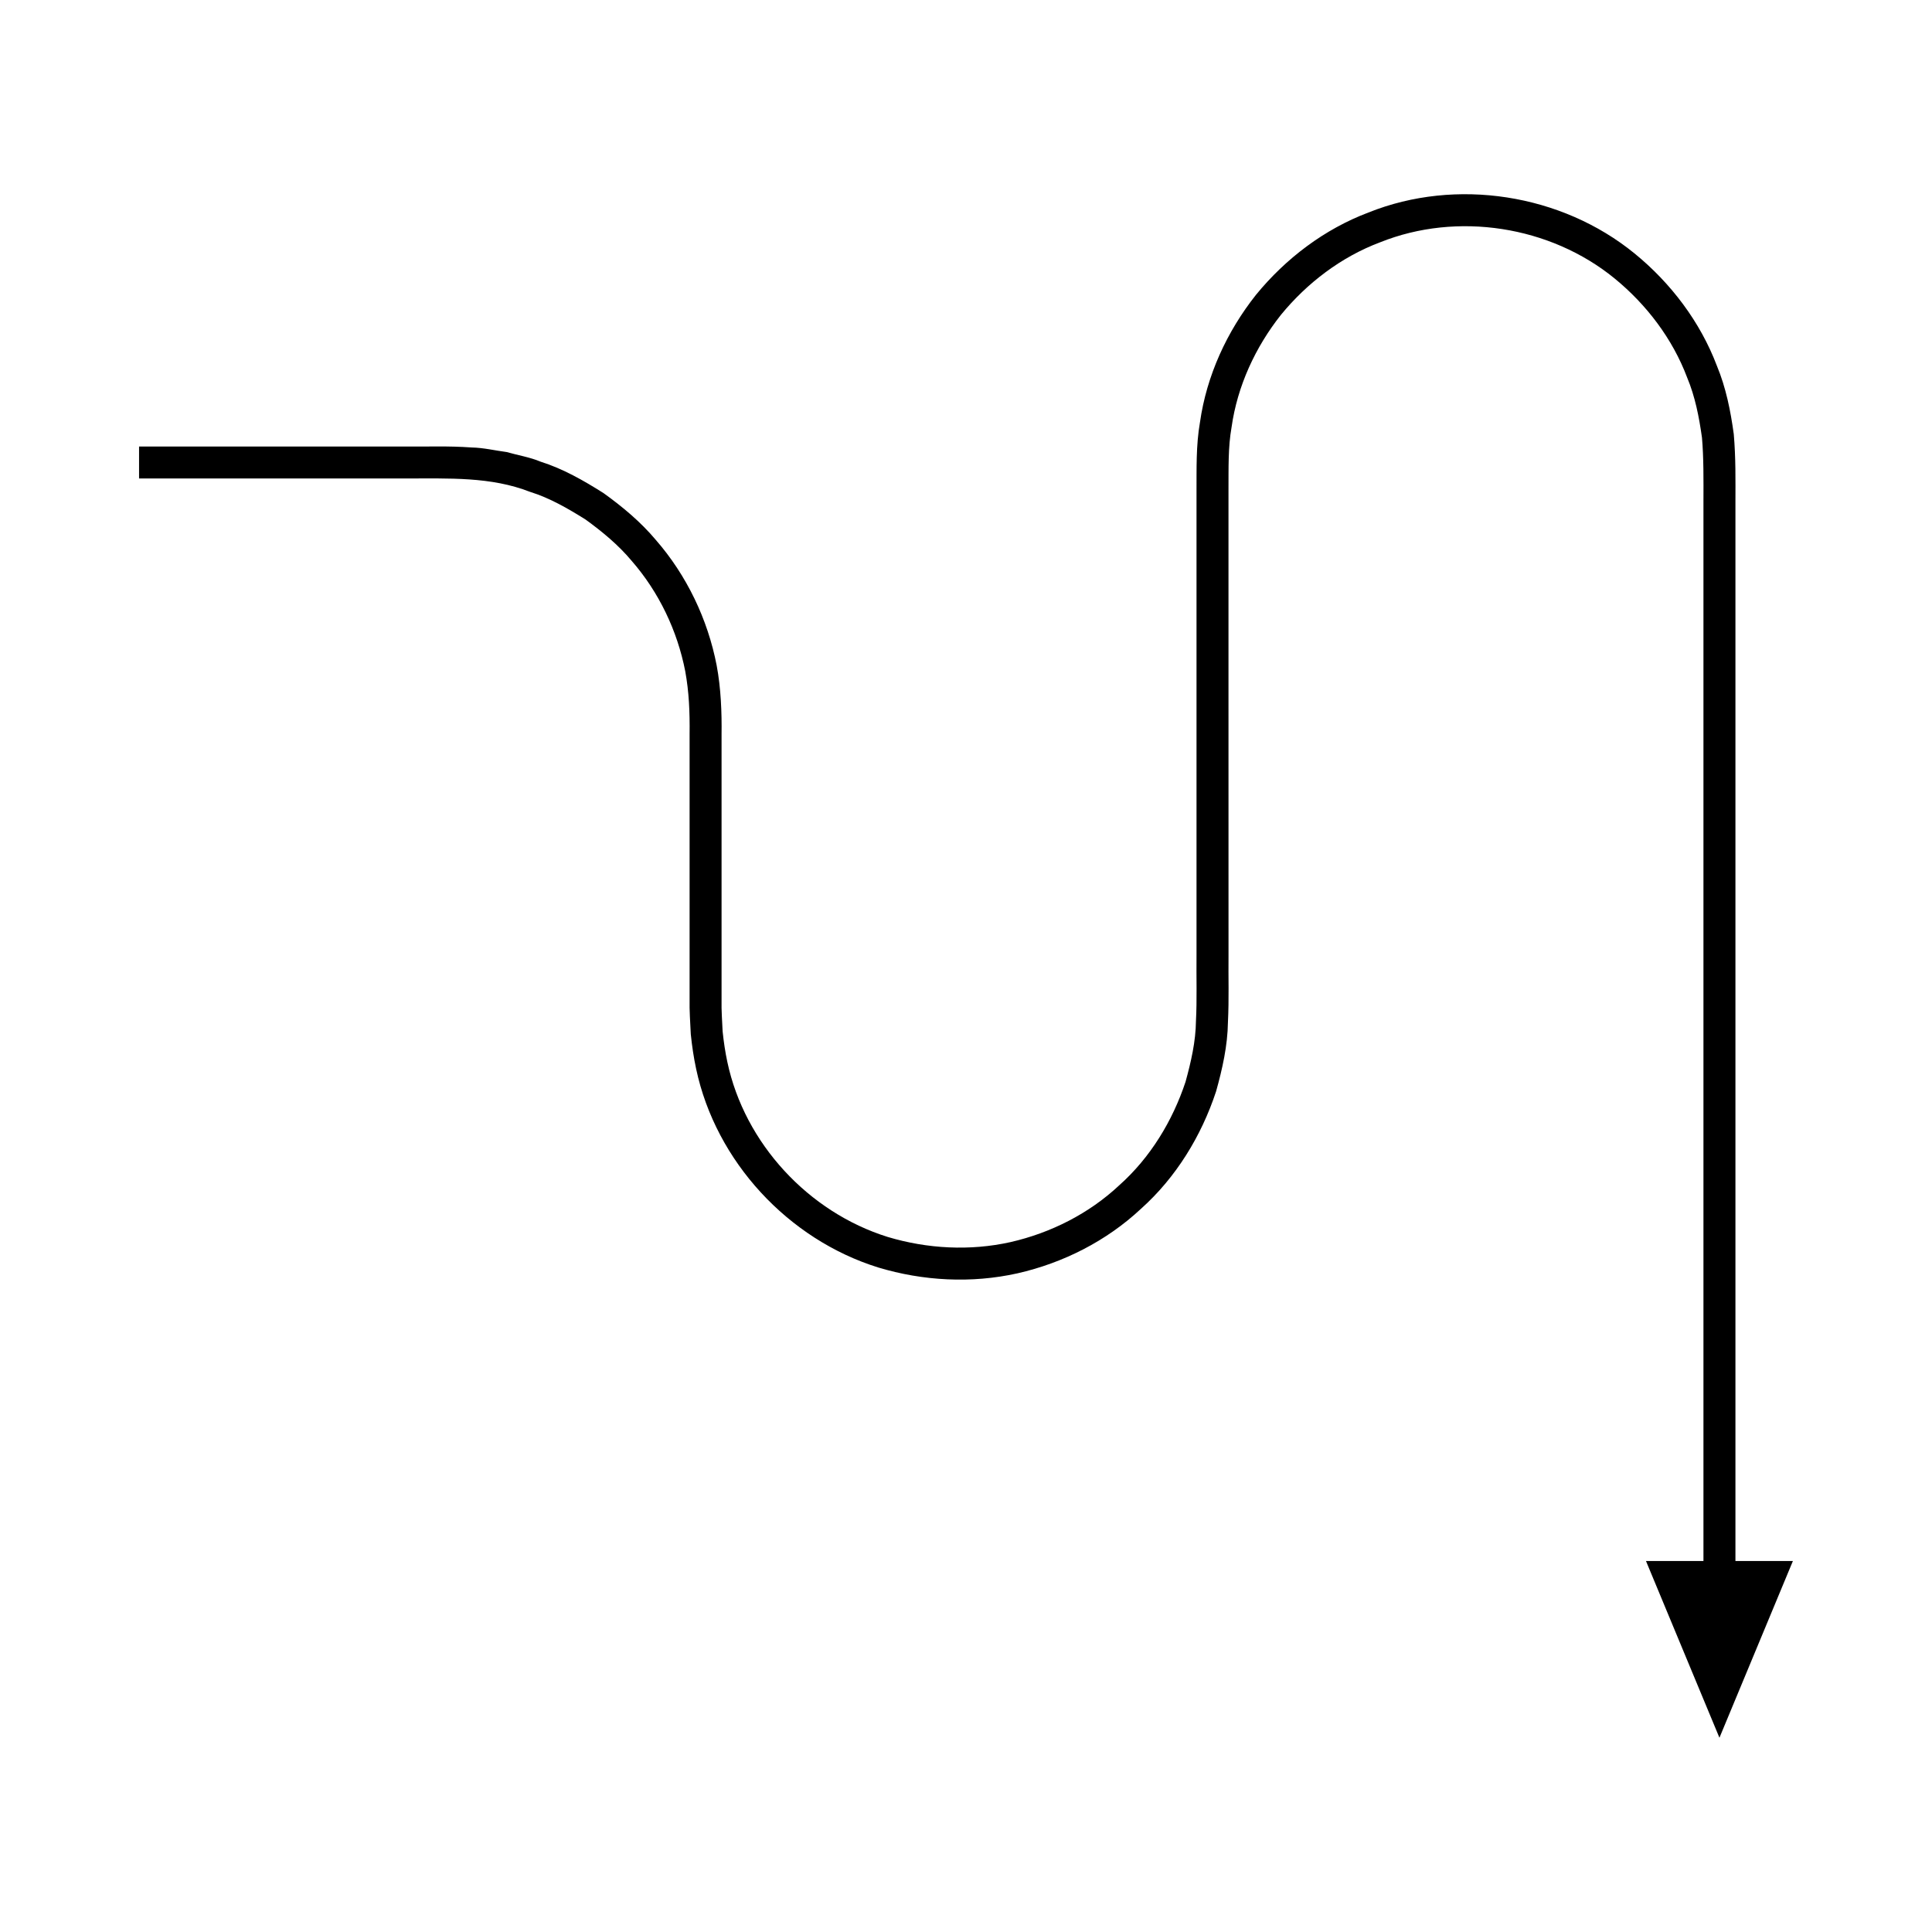
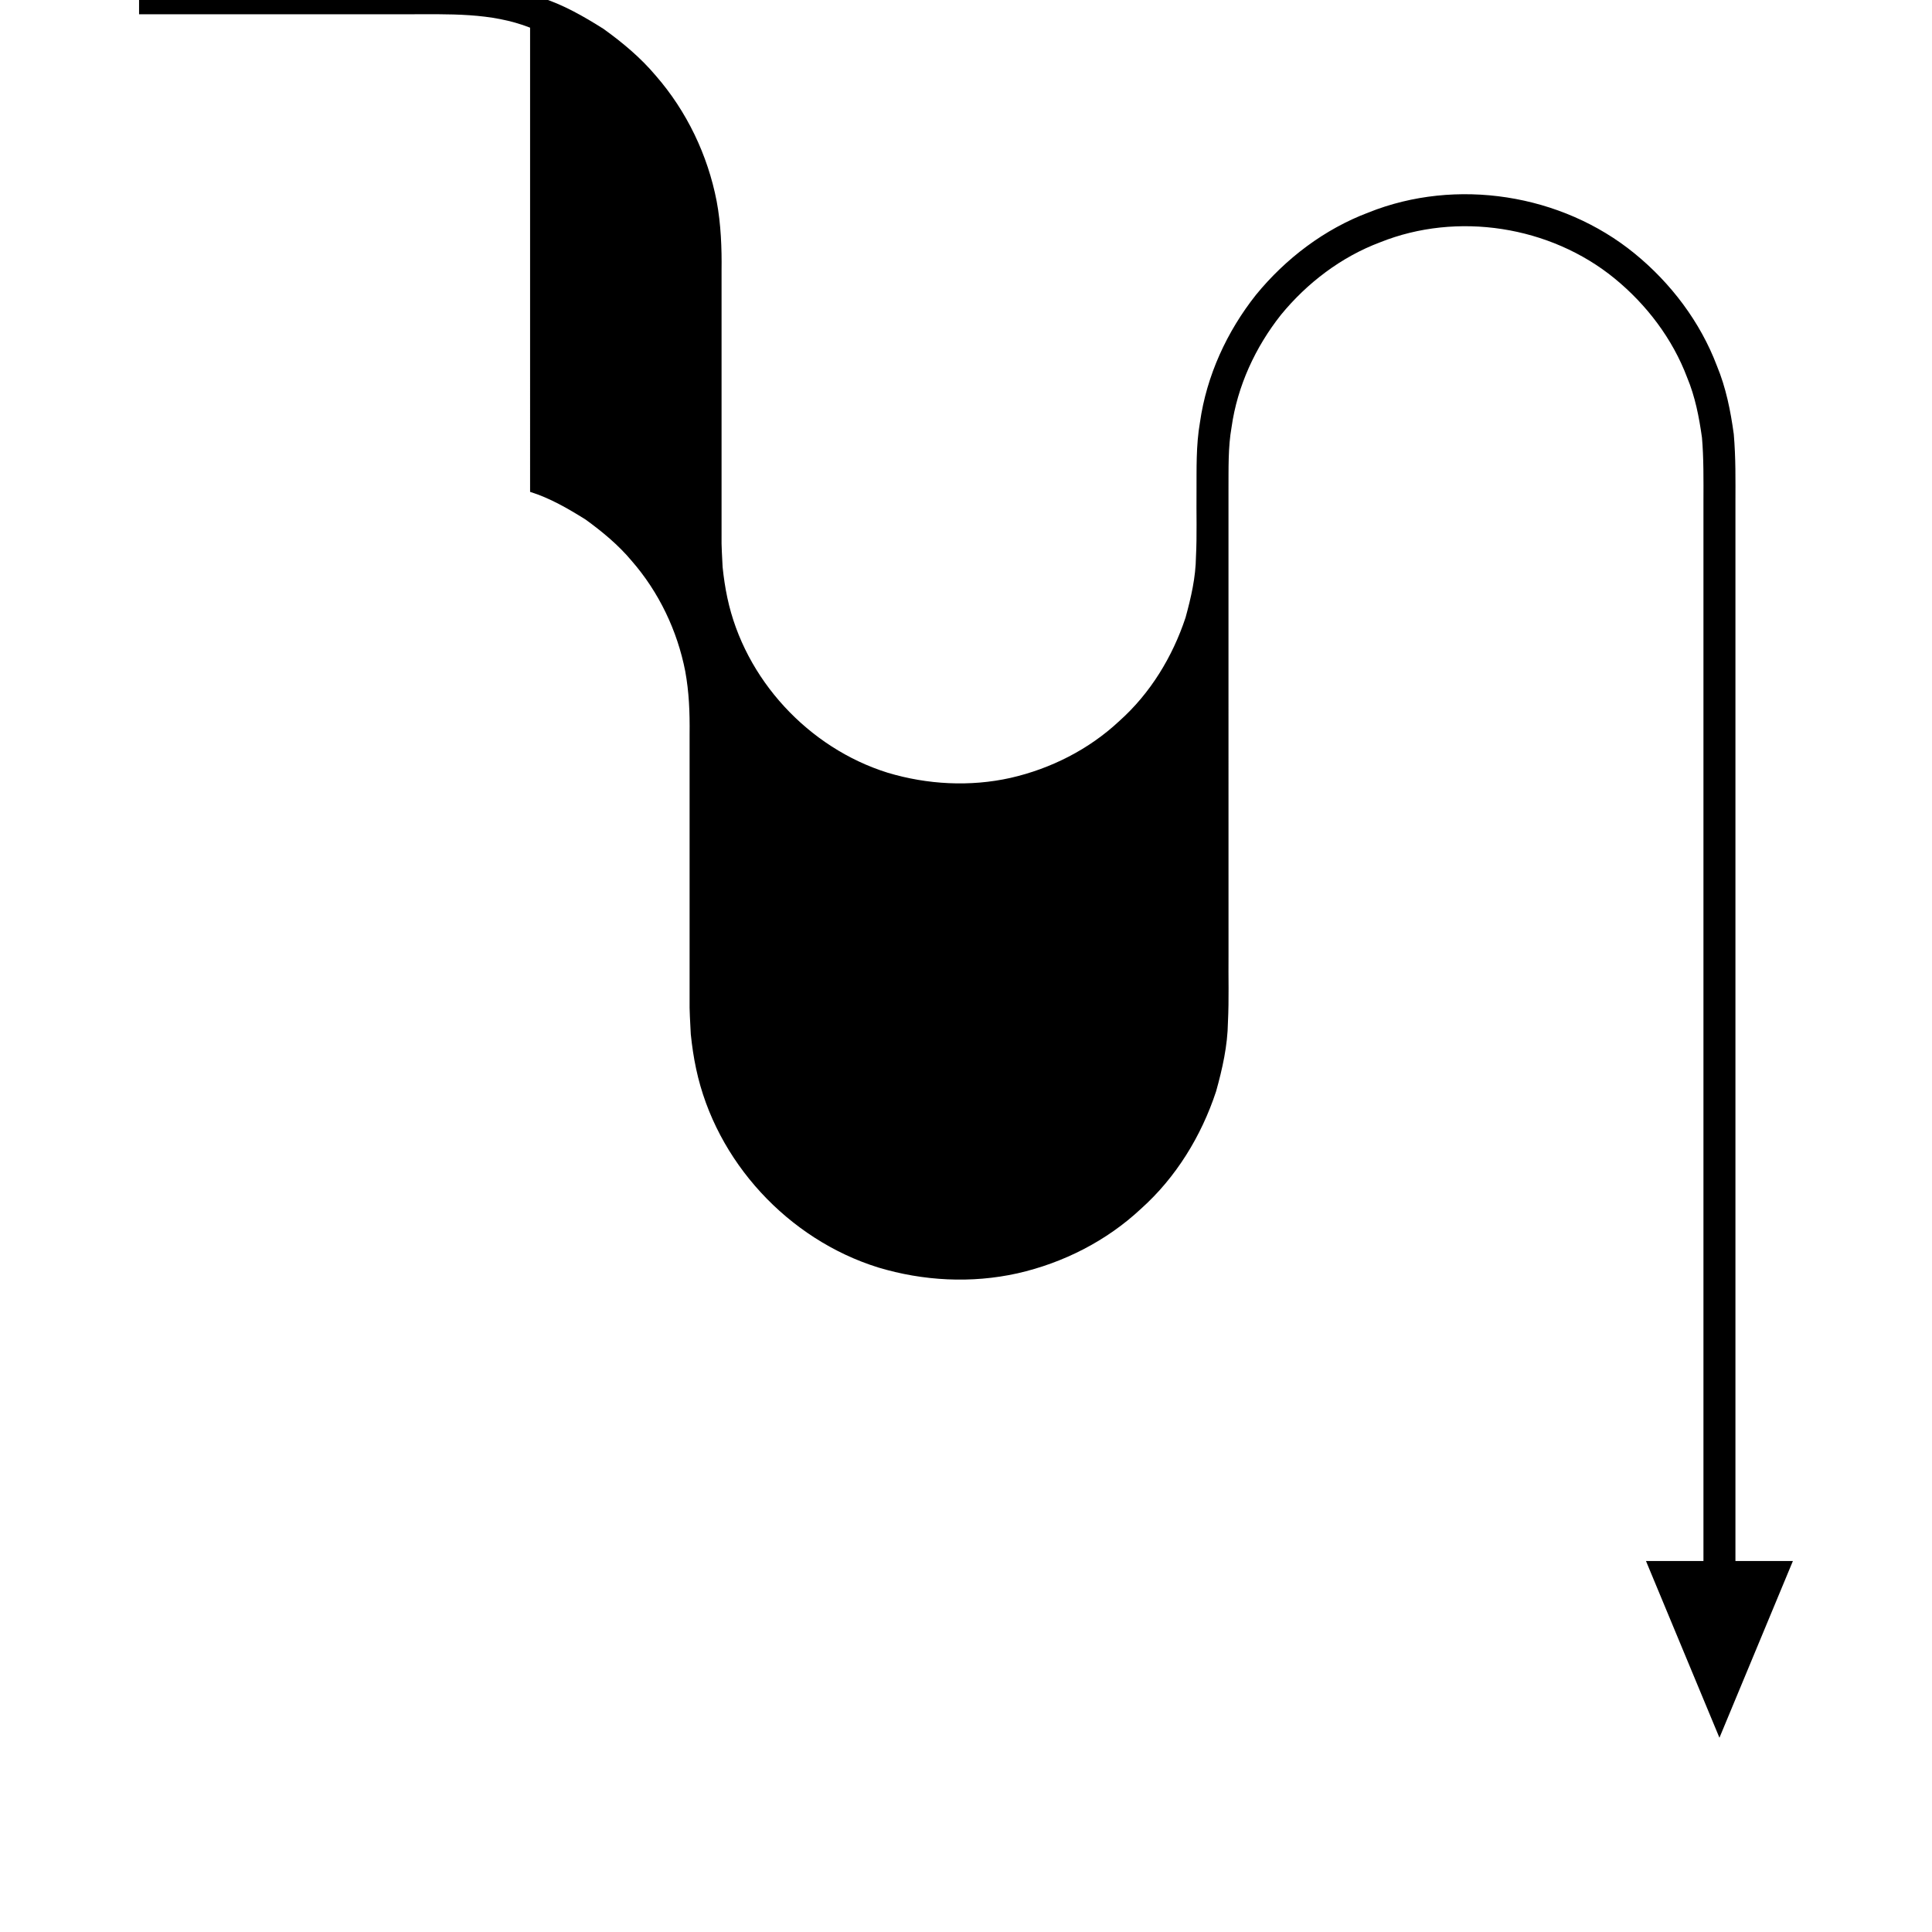
<svg xmlns="http://www.w3.org/2000/svg" fill="#000000" width="800px" height="800px" version="1.1" viewBox="144 144 512 512">
-   <path d="m284.48 274.35c5.258 1.633 10.047 4.426 14.688 7.324 4.438 3.219 8.703 6.734 12.234 10.961 7.215 8.273 12.109 18.52 14.199 29.273 0.996 5.496 1.219 10.676 1.148 16.707v70.297c-0.066 2.848 0.172 6.066 0.316 9.148 0.316 3.086 0.77 6.188 1.422 9.223 5.219 24.508 24.375 45.176 48.242 52.609 11.922 3.594 24.742 4.269 36.91 1.555 12.145-2.758 23.621-8.586 32.73-17.102 9.301-8.316 16.012-19.297 19.906-31.109 1.672-5.984 3.055-12.121 3.144-18.359 0.305-6.215 0.086-11.816 0.152-17.754l-0.008-70.301v-52.723c0.035-5.988-0.137-11.508 0.816-16.883 1.535-10.891 6.281-21.18 13.086-29.781 6.938-8.469 15.988-15.359 26.27-19.219 20.445-8.203 45.094-4.352 62.137 9.566 8.477 6.93 15.363 15.984 19.234 26.254 2.125 5.074 3.172 10.508 3.934 15.93 0.461 5.332 0.41 11.203 0.391 17.105v280.61h-15.23l19.469 46.84 19.469-46.84h-15.23v-280.61c0.008-5.816 0.102-11.672-0.441-18.02-0.84-6.156-2.07-12.32-4.465-18.09-4.414-11.664-12.199-21.938-21.824-29.789-19.363-15.801-47.297-20.168-70.516-10.859-11.668 4.398-21.941 12.191-29.801 21.805-7.731 9.742-13.105 21.449-14.859 33.809-1.078 6.184-0.875 12.469-0.914 18.172v123.02c-0.062 5.773 0.145 11.902-0.145 17.387-0.059 5.512-1.312 10.902-2.762 16.18-3.445 10.387-9.332 20.086-17.551 27.41-8.027 7.523-18.145 12.633-28.832 15.074-10.715 2.394-22.051 1.781-32.535-1.363-21.004-6.547-37.93-24.793-42.508-46.359-0.574-2.676-0.969-5.402-1.254-8.125-0.109-2.769-0.348-5.398-0.281-8.41v-70.297c0.078-5.68-0.156-12.254-1.301-18.293-2.363-12.215-7.938-23.852-16.113-33.23-4.012-4.781-8.828-8.793-13.875-12.422-5.25-3.316-10.707-6.445-16.668-8.324-2.883-1.207-5.992-1.688-8.984-2.547-3.082-0.406-6.137-1.148-9.254-1.211-6.387-0.461-11.926-0.18-17.875-0.258l-70.297-0.004v8.477h70.301c11.953 0 22.949-0.508 33.324 3.547z" />
+   <path d="m284.48 274.35c5.258 1.633 10.047 4.426 14.688 7.324 4.438 3.219 8.703 6.734 12.234 10.961 7.215 8.273 12.109 18.52 14.199 29.273 0.996 5.496 1.219 10.676 1.148 16.707v70.297c-0.066 2.848 0.172 6.066 0.316 9.148 0.316 3.086 0.77 6.188 1.422 9.223 5.219 24.508 24.375 45.176 48.242 52.609 11.922 3.594 24.742 4.269 36.91 1.555 12.145-2.758 23.621-8.586 32.73-17.102 9.301-8.316 16.012-19.297 19.906-31.109 1.672-5.984 3.055-12.121 3.144-18.359 0.305-6.215 0.086-11.816 0.152-17.754l-0.008-70.301v-52.723c0.035-5.988-0.137-11.508 0.816-16.883 1.535-10.891 6.281-21.18 13.086-29.781 6.938-8.469 15.988-15.359 26.27-19.219 20.445-8.203 45.094-4.352 62.137 9.566 8.477 6.93 15.363 15.984 19.234 26.254 2.125 5.074 3.172 10.508 3.934 15.93 0.461 5.332 0.41 11.203 0.391 17.105v280.61h-15.23l19.469 46.84 19.469-46.84h-15.23v-280.61c0.008-5.816 0.102-11.672-0.441-18.02-0.84-6.156-2.07-12.32-4.465-18.09-4.414-11.664-12.199-21.938-21.824-29.789-19.363-15.801-47.297-20.168-70.516-10.859-11.668 4.398-21.941 12.191-29.801 21.805-7.731 9.742-13.105 21.449-14.859 33.809-1.078 6.184-0.875 12.469-0.914 18.172c-0.062 5.773 0.145 11.902-0.145 17.387-0.059 5.512-1.312 10.902-2.762 16.18-3.445 10.387-9.332 20.086-17.551 27.41-8.027 7.523-18.145 12.633-28.832 15.074-10.715 2.394-22.051 1.781-32.535-1.363-21.004-6.547-37.93-24.793-42.508-46.359-0.574-2.676-0.969-5.402-1.254-8.125-0.109-2.769-0.348-5.398-0.281-8.41v-70.297c0.078-5.68-0.156-12.254-1.301-18.293-2.363-12.215-7.938-23.852-16.113-33.23-4.012-4.781-8.828-8.793-13.875-12.422-5.25-3.316-10.707-6.445-16.668-8.324-2.883-1.207-5.992-1.688-8.984-2.547-3.082-0.406-6.137-1.148-9.254-1.211-6.387-0.461-11.926-0.18-17.875-0.258l-70.297-0.004v8.477h70.301c11.953 0 22.949-0.508 33.324 3.547z" />
</svg>